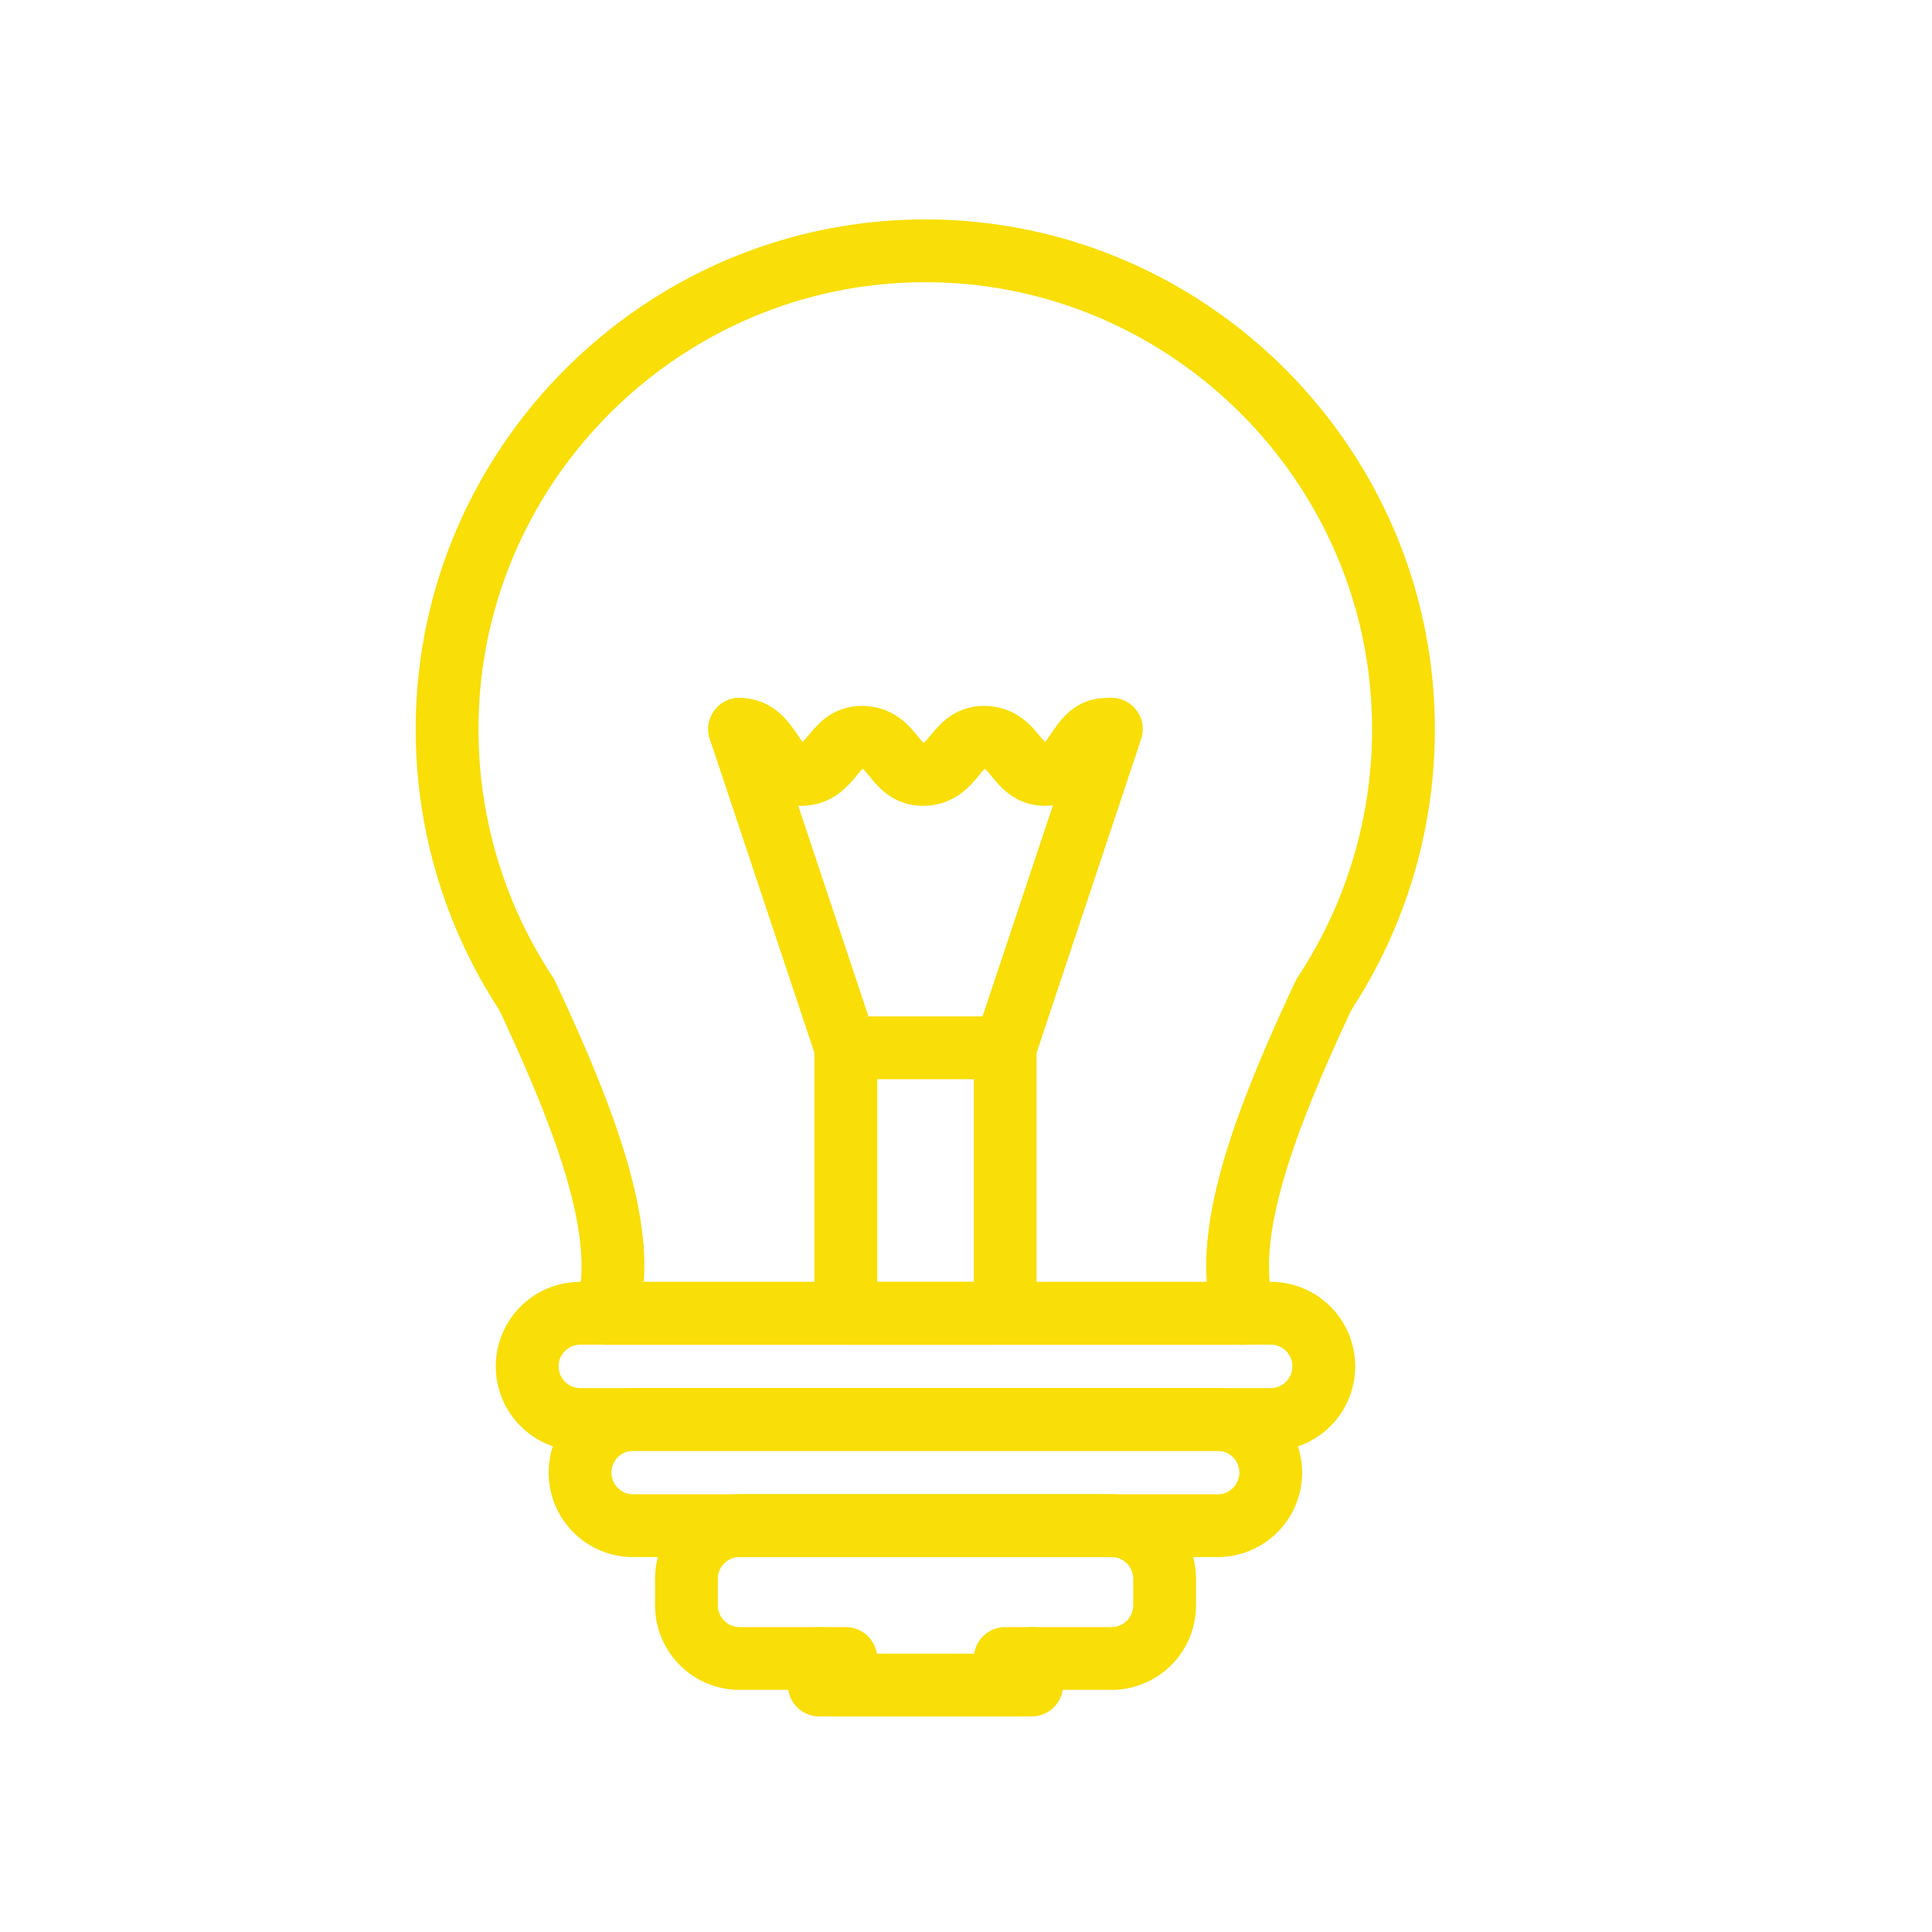
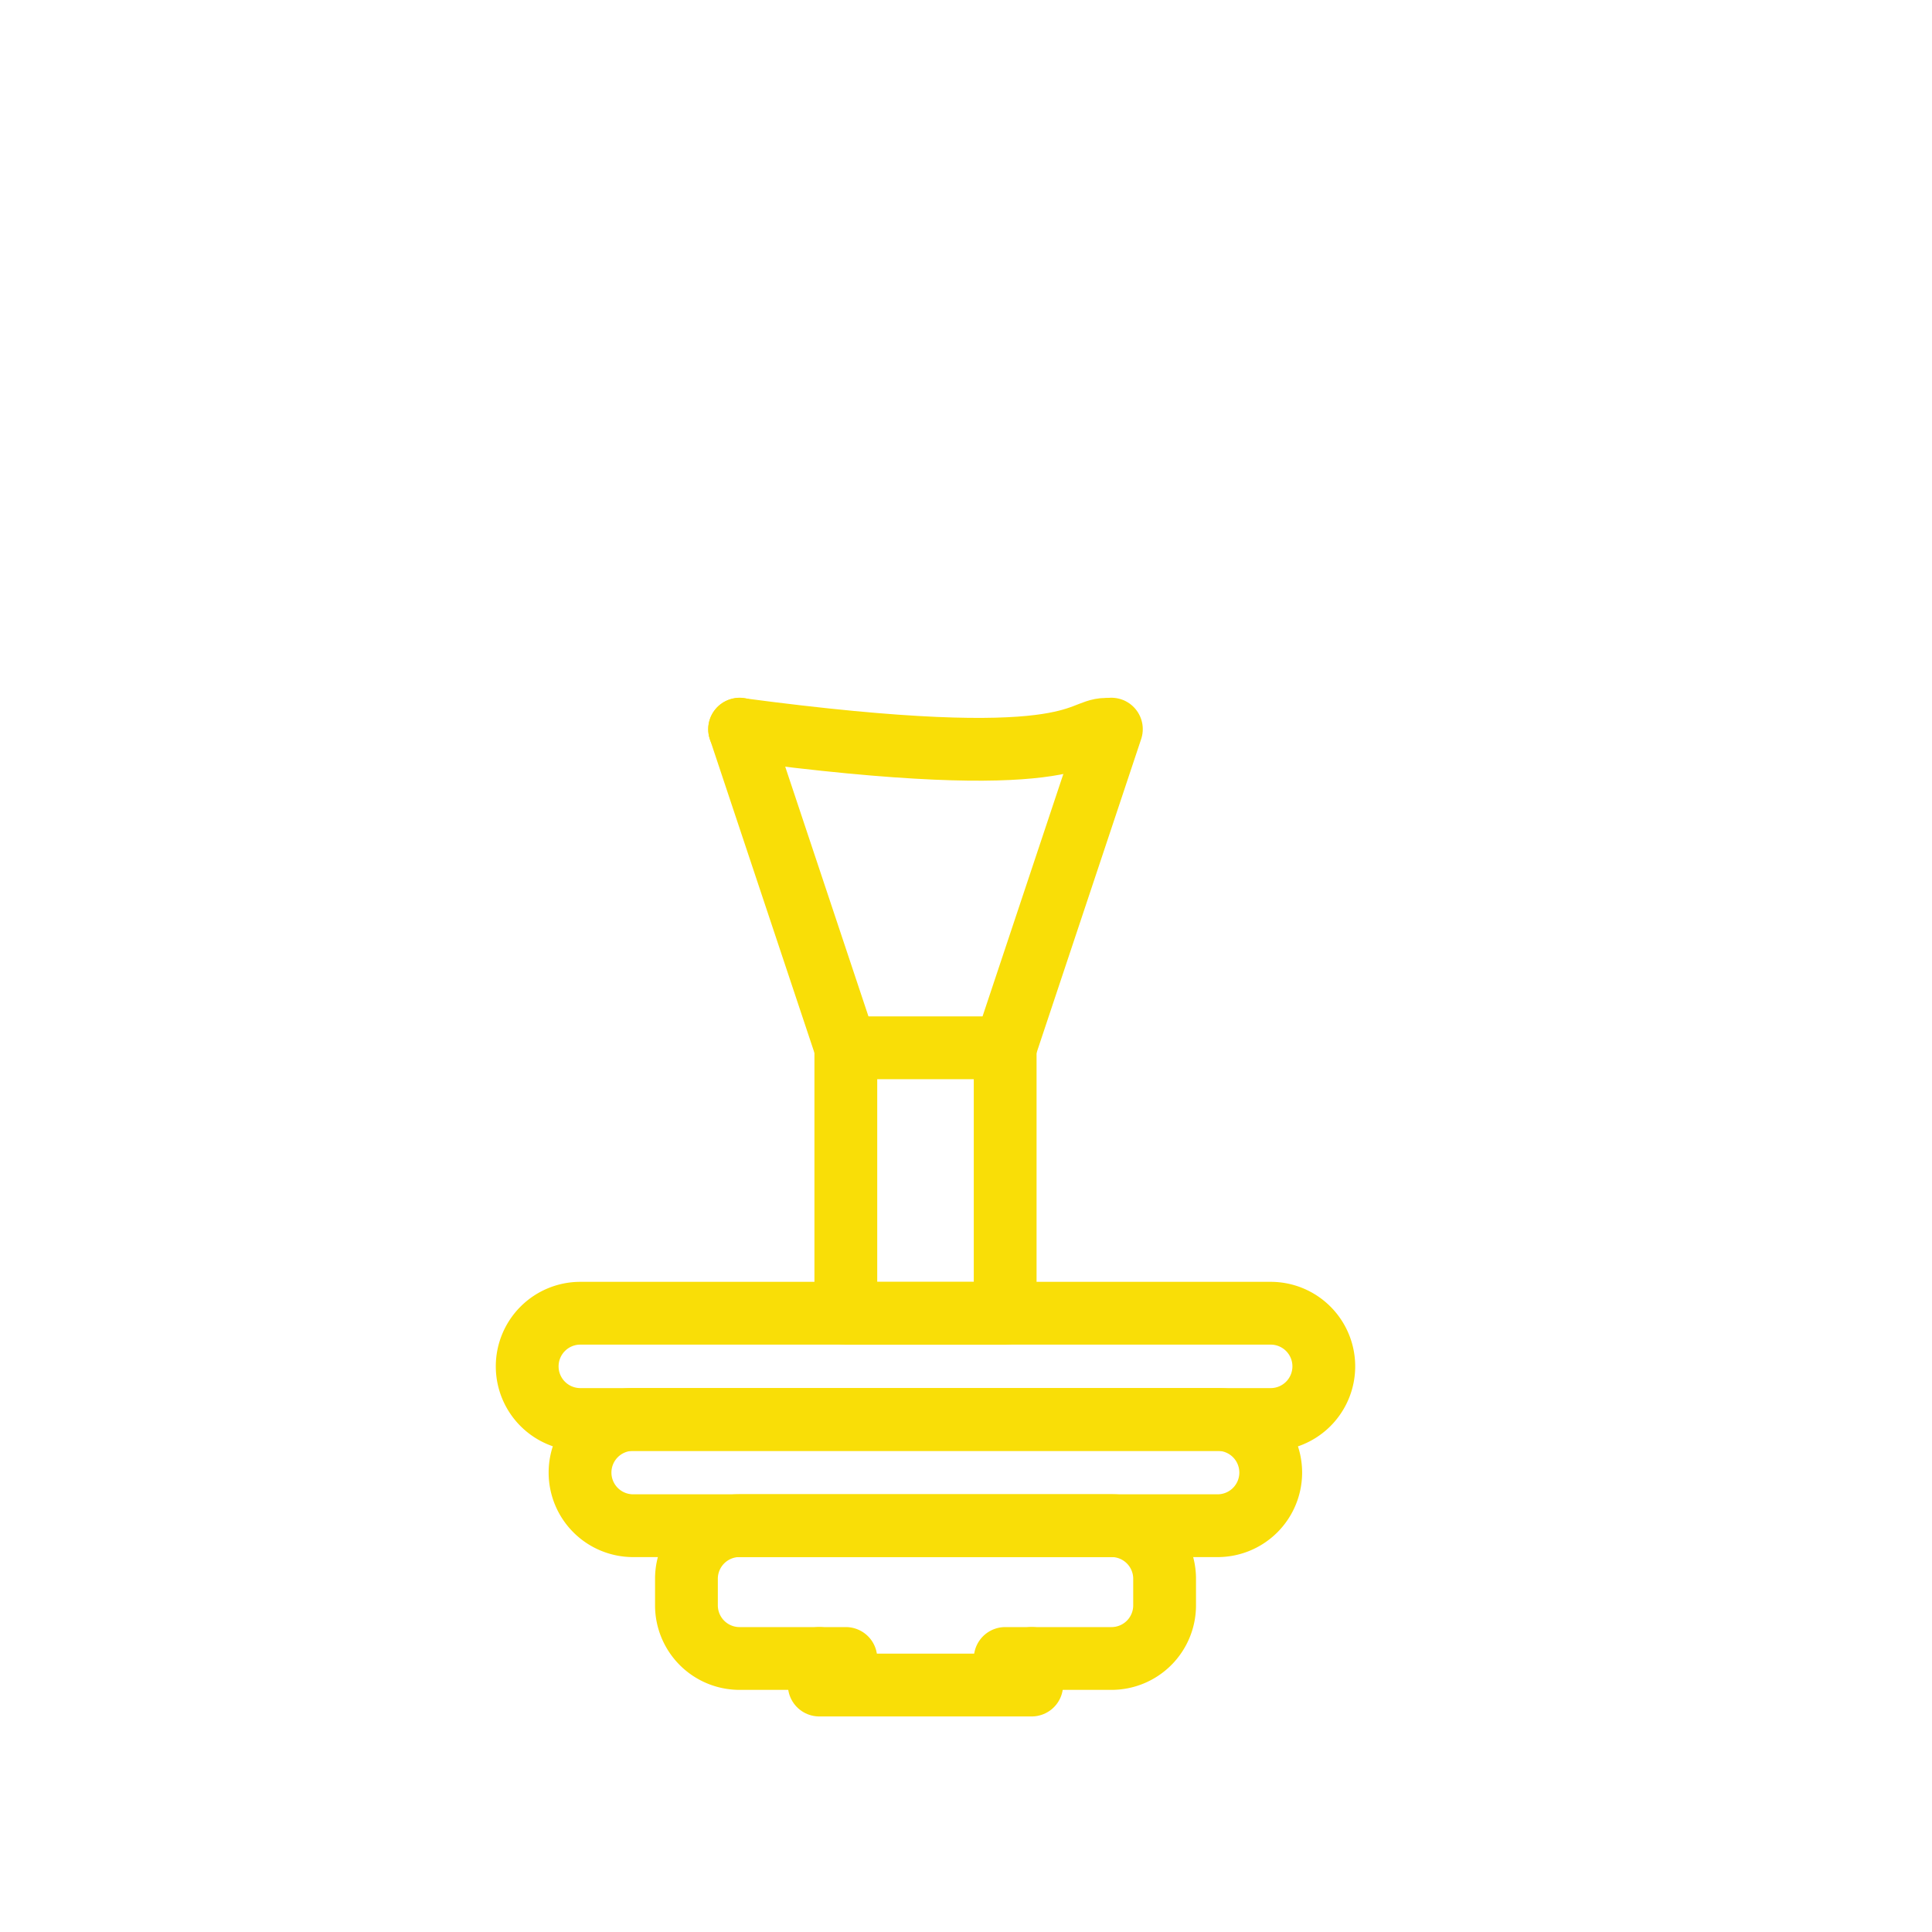
<svg xmlns="http://www.w3.org/2000/svg" id="Calque_1" data-name="Calque 1" viewBox="0 0 400 400">
  <defs>
    <style>.cls-1{fill:none;stroke:#f9de07;stroke-linecap:round;stroke-linejoin:round;stroke-width:13px;}</style>
  </defs>
  <title>Plan de travail 1</title>
-   <path class="cls-1" d="M274.08,205.93a99.56,99.56,0,0,0,16.49-55c0-54.43-44.53-99-99-99s-99,44.53-99,99a99.47,99.47,0,0,0,16.49,55h0c12.09,25.84,21.44,50,16.49,66H257.58c-4.94-15.94,4.4-40.13,16.5-66Z" />
  <path class="cls-1" d="M263.08,293.89H120.15a11,11,0,0,1-11-11h0a11,11,0,0,1,11-11H263.08a11,11,0,0,1,11,11h0A11,11,0,0,1,263.08,293.89Z" />
  <path class="cls-1" d="M252.09,315.88h-121a11,11,0,0,1-11-11h0a11,11,0,0,1,11-11h121a11,11,0,0,1,11,11h0A11,11,0,0,1,252.09,315.88Z" />
  <path class="cls-1" d="M175.12,343.37h-22a11,11,0,0,1-11-11v-5.5a11,11,0,0,1,11-11h77a11,11,0,0,1,11,11v5.5a11,11,0,0,1-11,11h-22" />
  <polyline class="cls-1" points="169.62 343.37 169.62 348.87 213.6 348.87 213.6 343.37" />
  <rect class="cls-1" x="175.12" y="216.93" width="32.99" height="54.98" />
  <line class="cls-1" x1="230.1" y1="150.96" x2="208.11" y2="216.93" />
  <line class="cls-1" x1="175.12" y1="216.93" x2="153.13" y2="150.96" />
-   <path class="cls-1" d="M153.13,151c6.6,0,6.6,9.34,12.65,9.34,6.59,0,6.59-7.69,12.64-7.69,6.6,0,6.6,7.69,12.64,7.69,6.6,0,6.6-7.69,12.65-7.69,6.6,0,6.6,7.69,12.64,7.69C223,160.3,223,151,229,151" />
+   <path class="cls-1" d="M153.13,151C223,160.3,223,151,229,151" />
</svg>